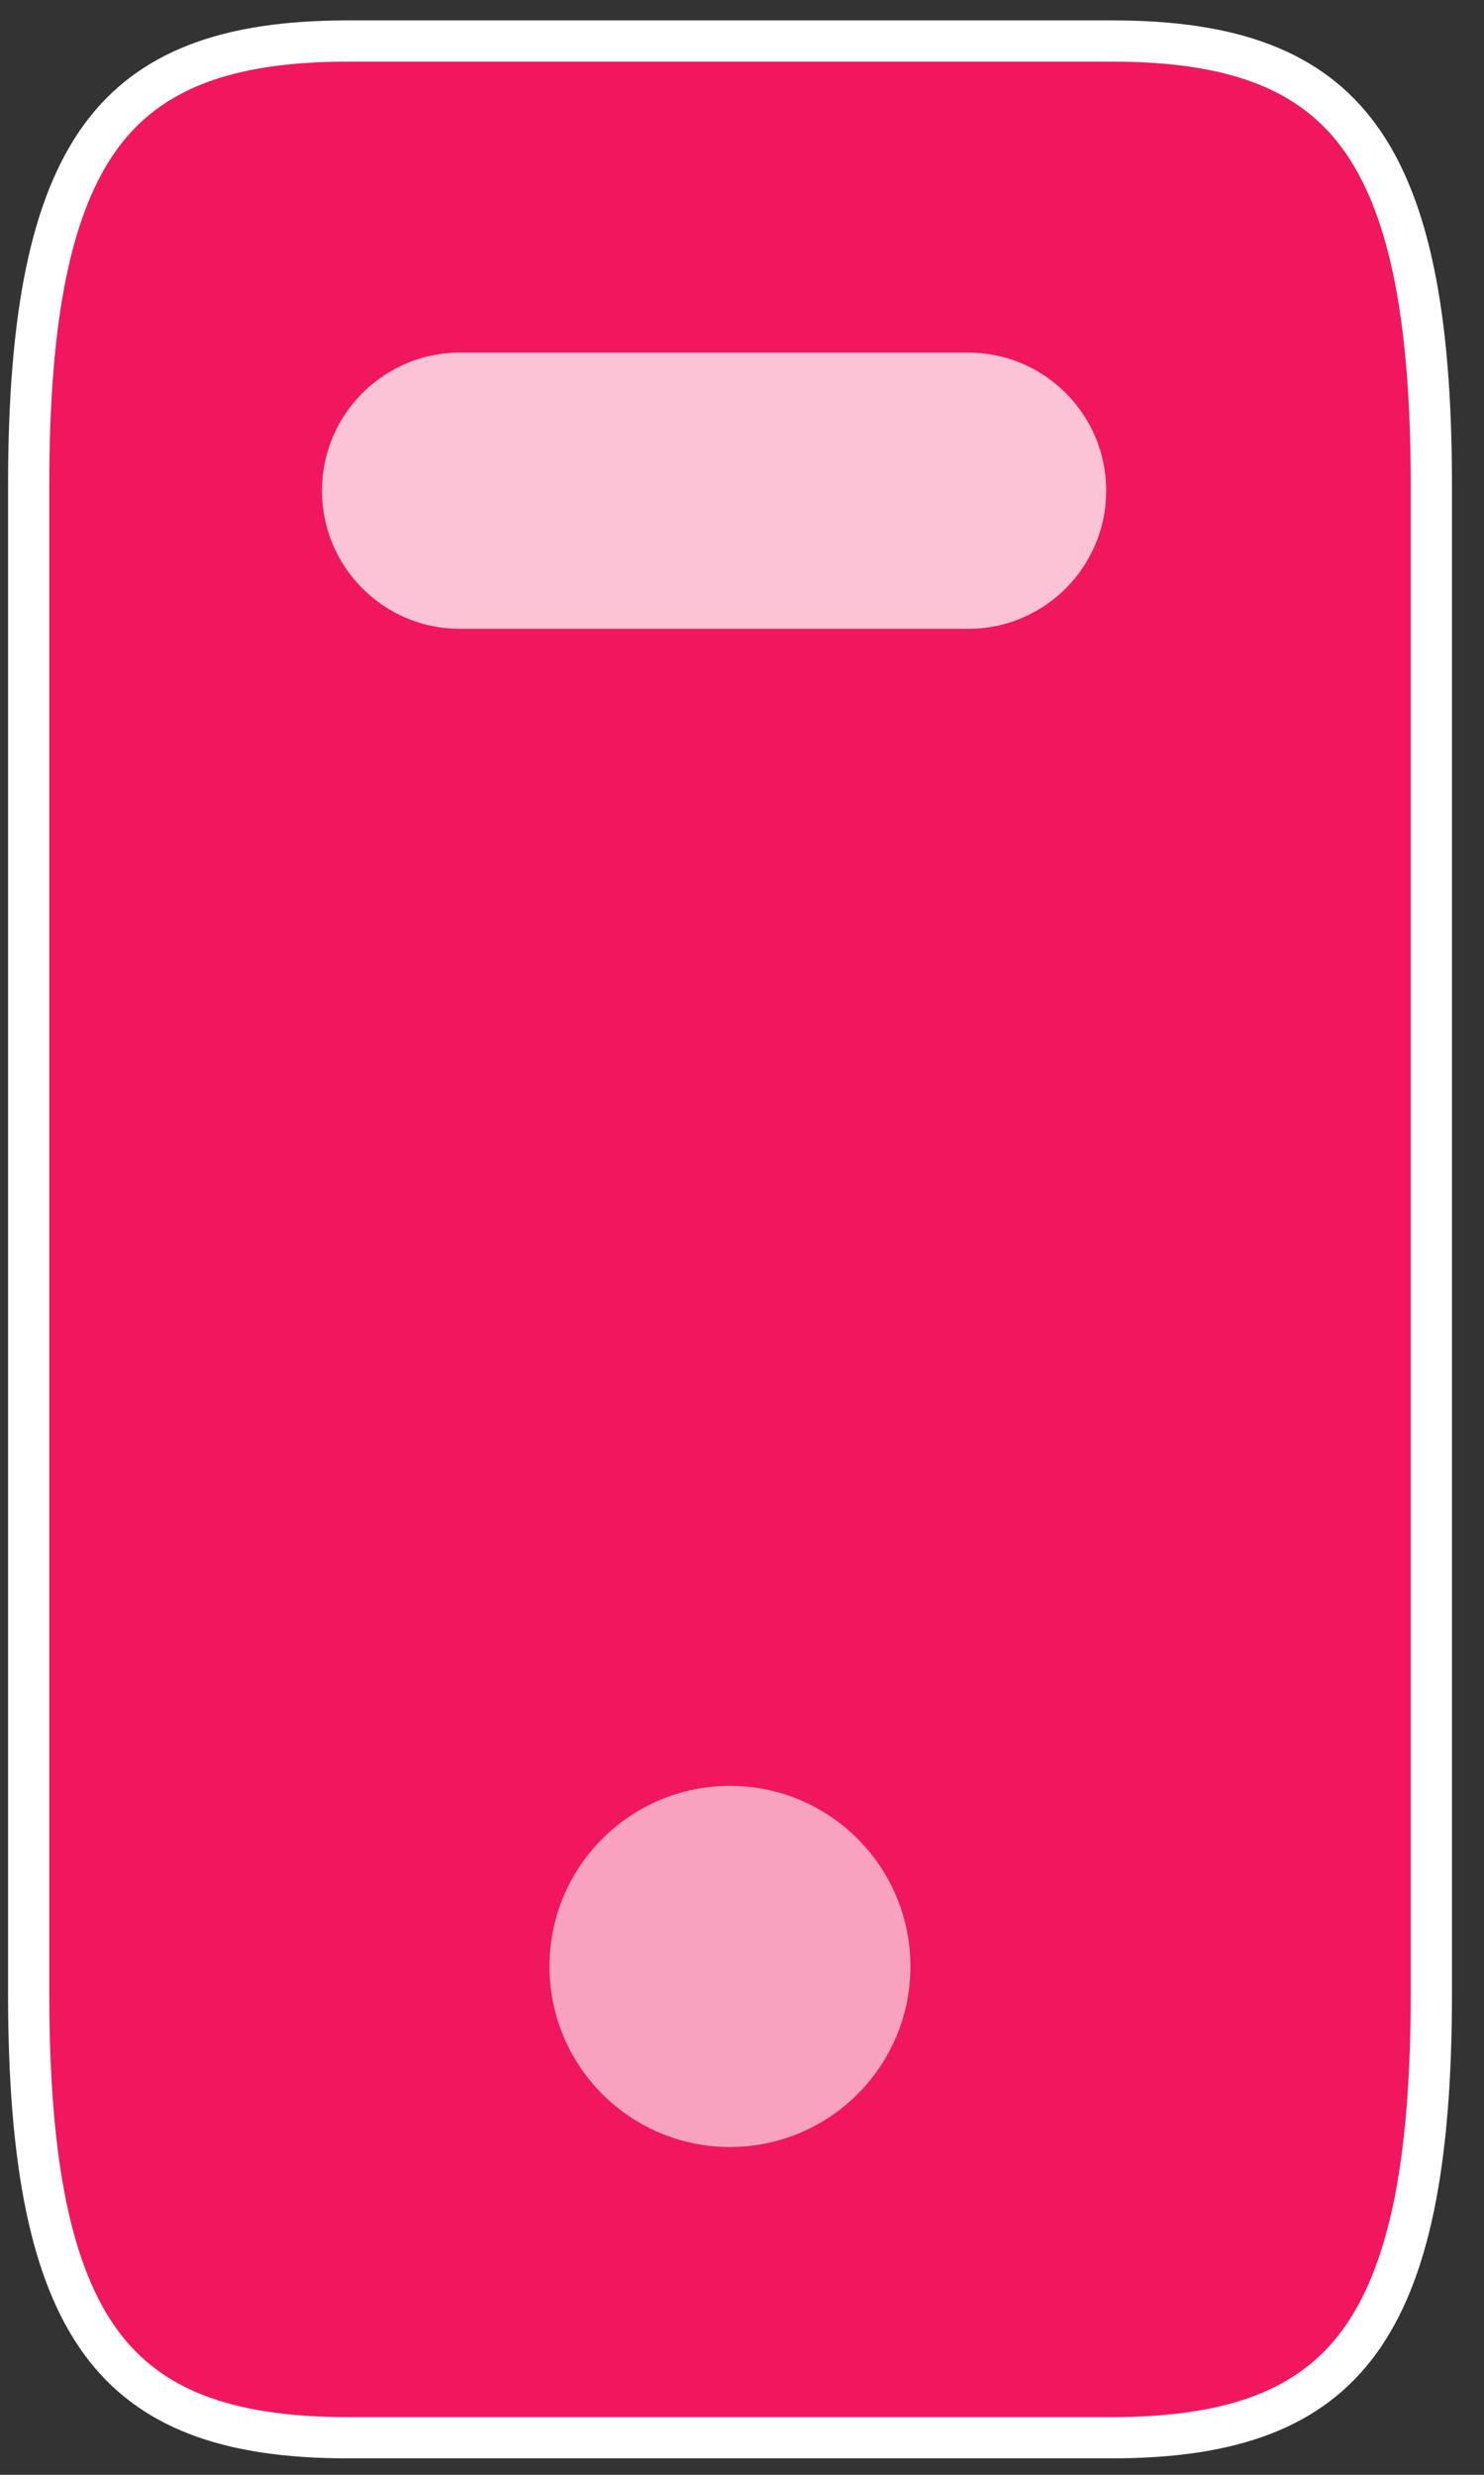
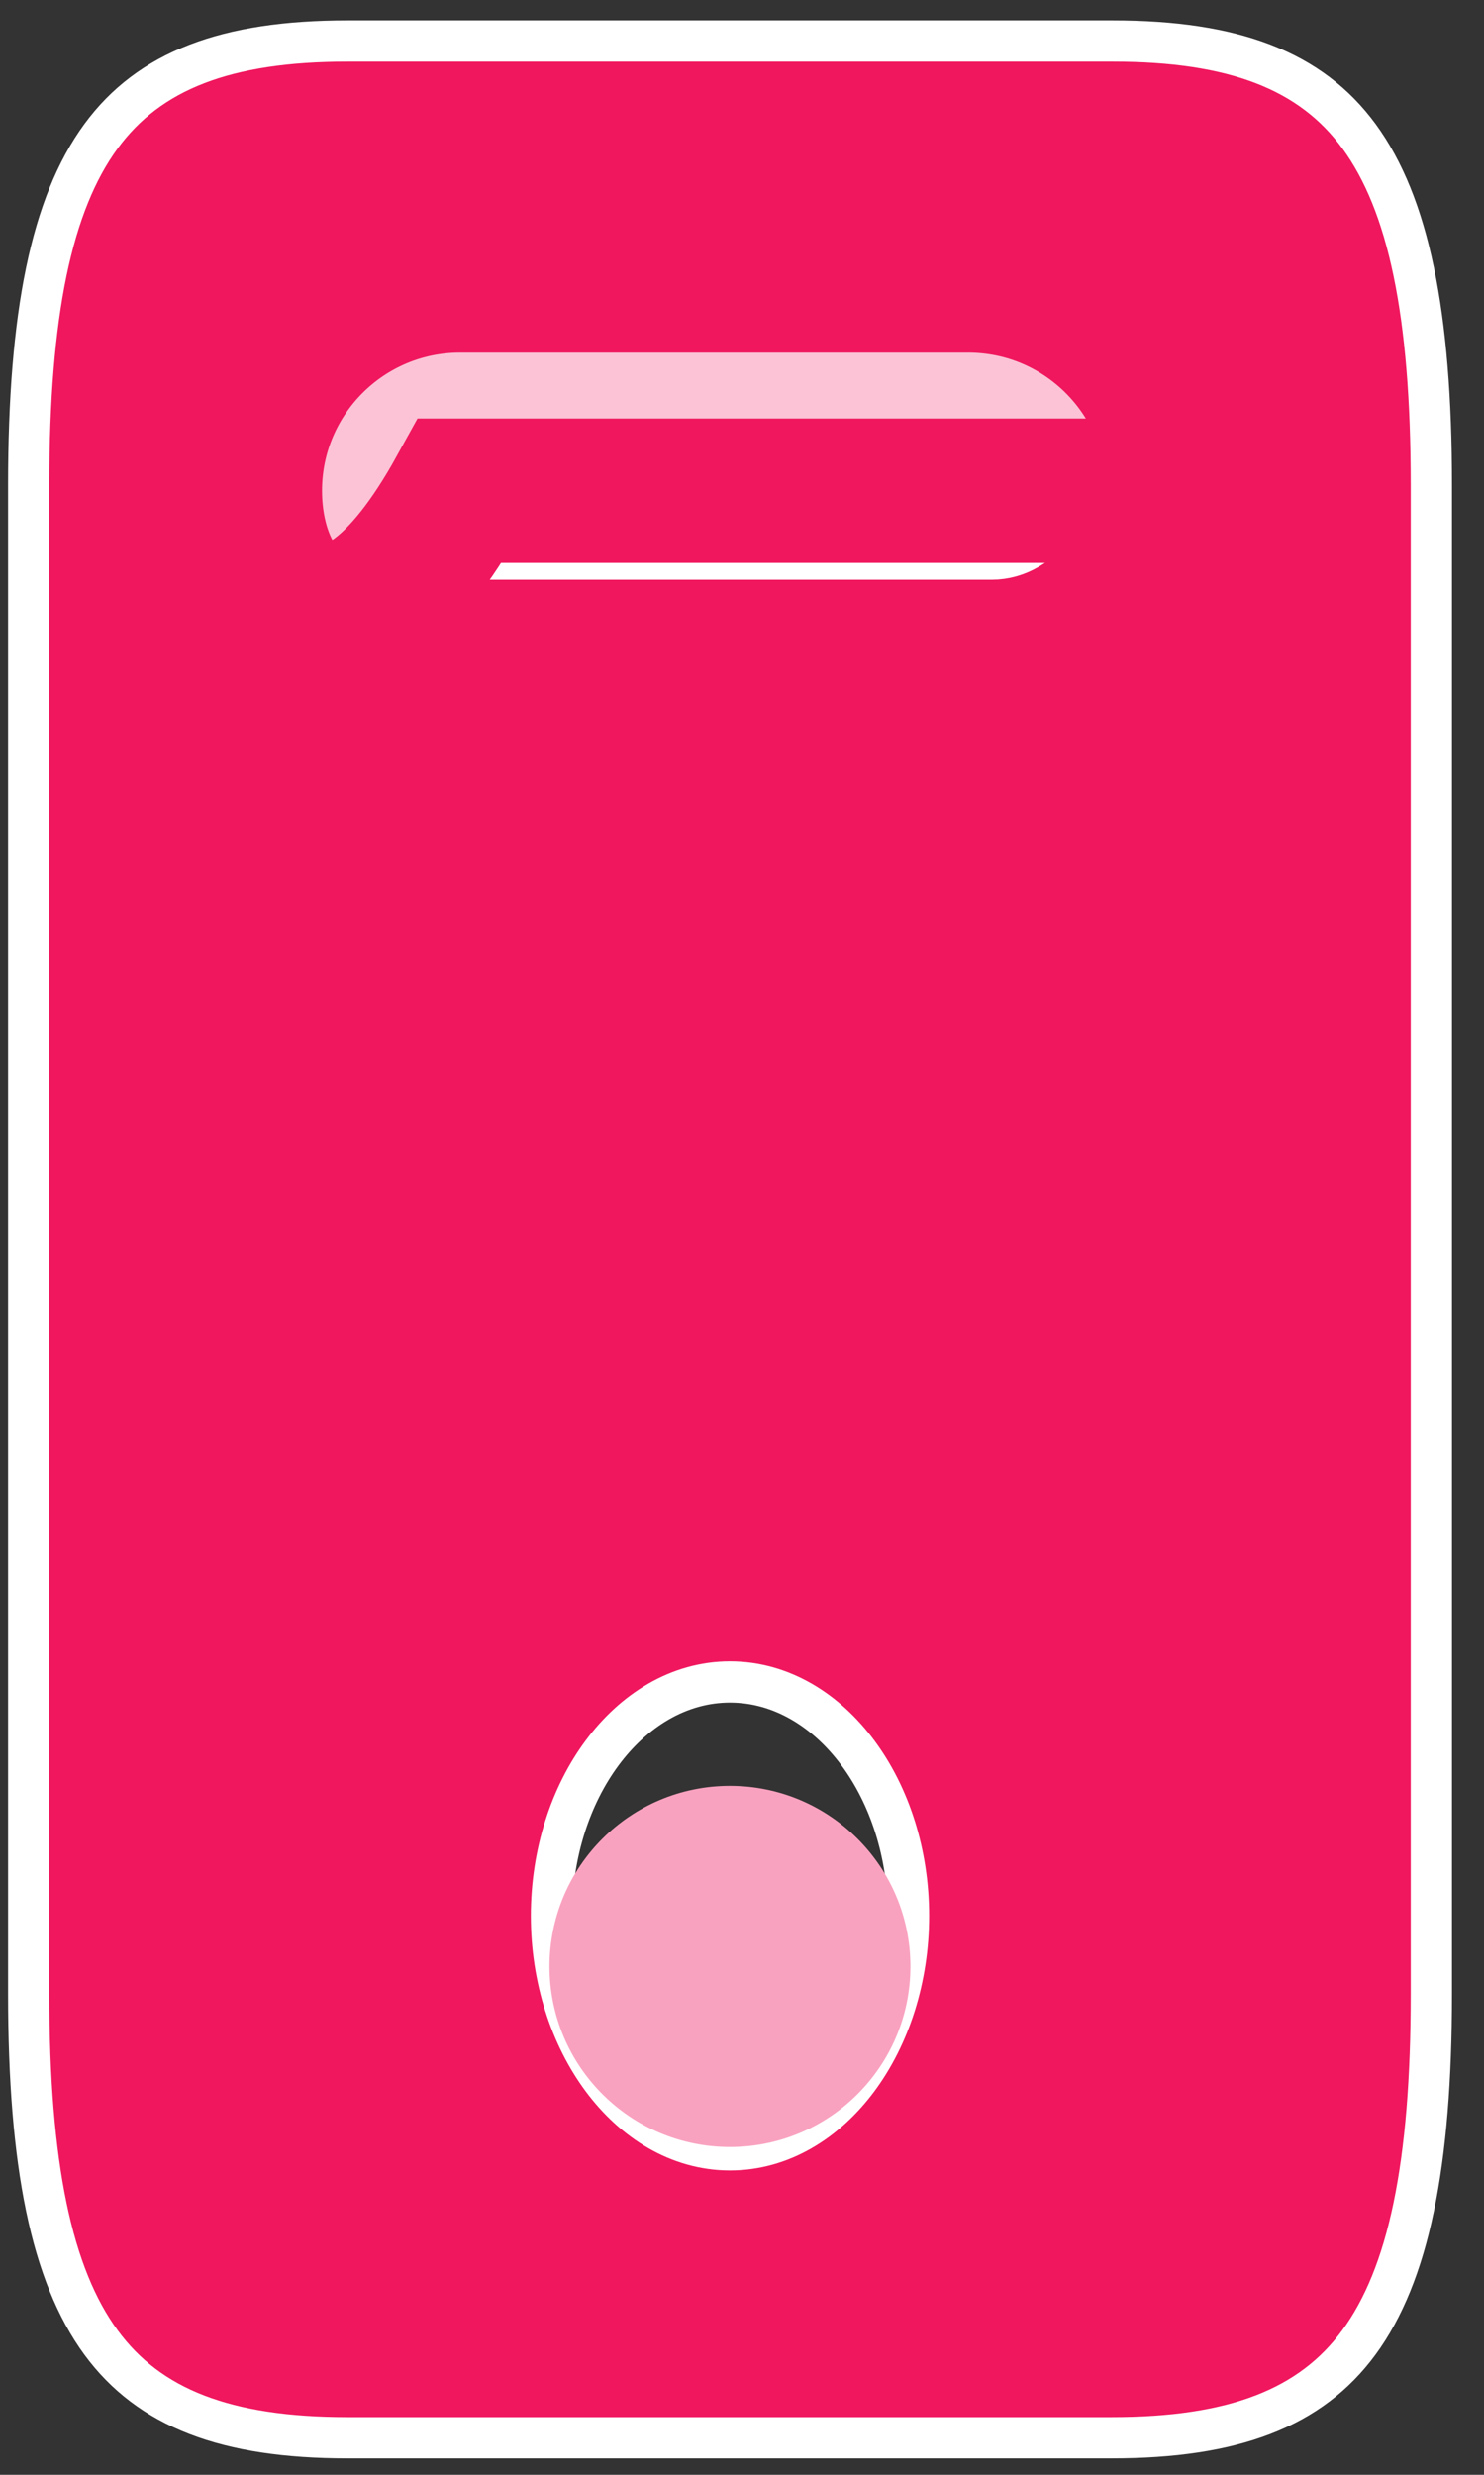
<svg xmlns="http://www.w3.org/2000/svg" width="33" height="55" viewBox="0 0 33 55" fill="none">
  <rect x="0" y="0" width="33" height="55" fill="#333333" stroke="none" />
  <path d="M7.725 0.912H24.742C27.441 0.912 29.151 1.57 30.222 3.03C31.323 4.533 31.829 6.982 31.829 10.775V44.313C31.829 48.106 31.323 50.555 30.219 52.057C29.146 53.518 27.431 54.176 24.722 54.176H7.725C5.026 54.176 3.316 53.518 2.245 52.057C1.144 50.555 0.638 48.106 0.638 44.313V10.775C0.638 6.982 1.144 4.533 2.245 3.03C3.316 1.57 5.026 0.912 7.725 0.912ZM12.263 42.579C12.263 43.969 12.686 45.252 13.387 46.198C14.087 47.142 15.089 47.778 16.233 47.778C17.378 47.778 18.38 47.142 19.08 46.198C19.78 45.252 20.203 43.969 20.203 42.579C20.203 41.189 19.78 39.906 19.08 38.961C18.38 38.016 17.378 37.38 16.233 37.38C15.089 37.38 14.087 38.016 13.387 38.961C12.686 39.906 12.263 41.189 12.263 42.579ZM10.414 12.425H22.053C22.646 12.425 23.147 12.093 23.482 11.64C23.819 11.186 24.016 10.581 24.016 9.935C24.016 9.289 23.819 8.684 23.482 8.23C23.147 7.777 22.646 7.445 22.053 7.445H10.414C9.821 7.445 9.32 7.777 8.985 8.23C8.648 8.684 8.451 9.289 8.451 9.935C8.451 10.581 8.648 11.186 8.985 11.64C9.32 12.093 9.821 12.425 10.414 12.425Z" fill="#F0175E" stroke="white" stroke-width="0.917" />
-   <rect x="8.734" y="33.629" width="14.983" height="17.124" fill="#F0175E" />
  <circle cx="16.232" cy="43.702" r="4.013" fill="#F9A2BF" />
-   <path d="M5.557 10.906C5.557 8.325 7.649 6.233 10.23 6.233H21.529C24.11 6.233 26.202 8.325 26.202 10.906C26.202 13.487 24.11 15.579 21.529 15.579H10.23C7.649 15.579 5.557 13.487 5.557 10.906Z" fill="#FBC3D5" stroke="#F0175E" stroke-width="3.208" />
+   <path d="M5.557 10.906C5.557 8.325 7.649 6.233 10.23 6.233H21.529C24.11 6.233 26.202 8.325 26.202 10.906H10.23C7.649 15.579 5.557 13.487 5.557 10.906Z" fill="#FBC3D5" stroke="#F0175E" stroke-width="3.208" />
</svg>